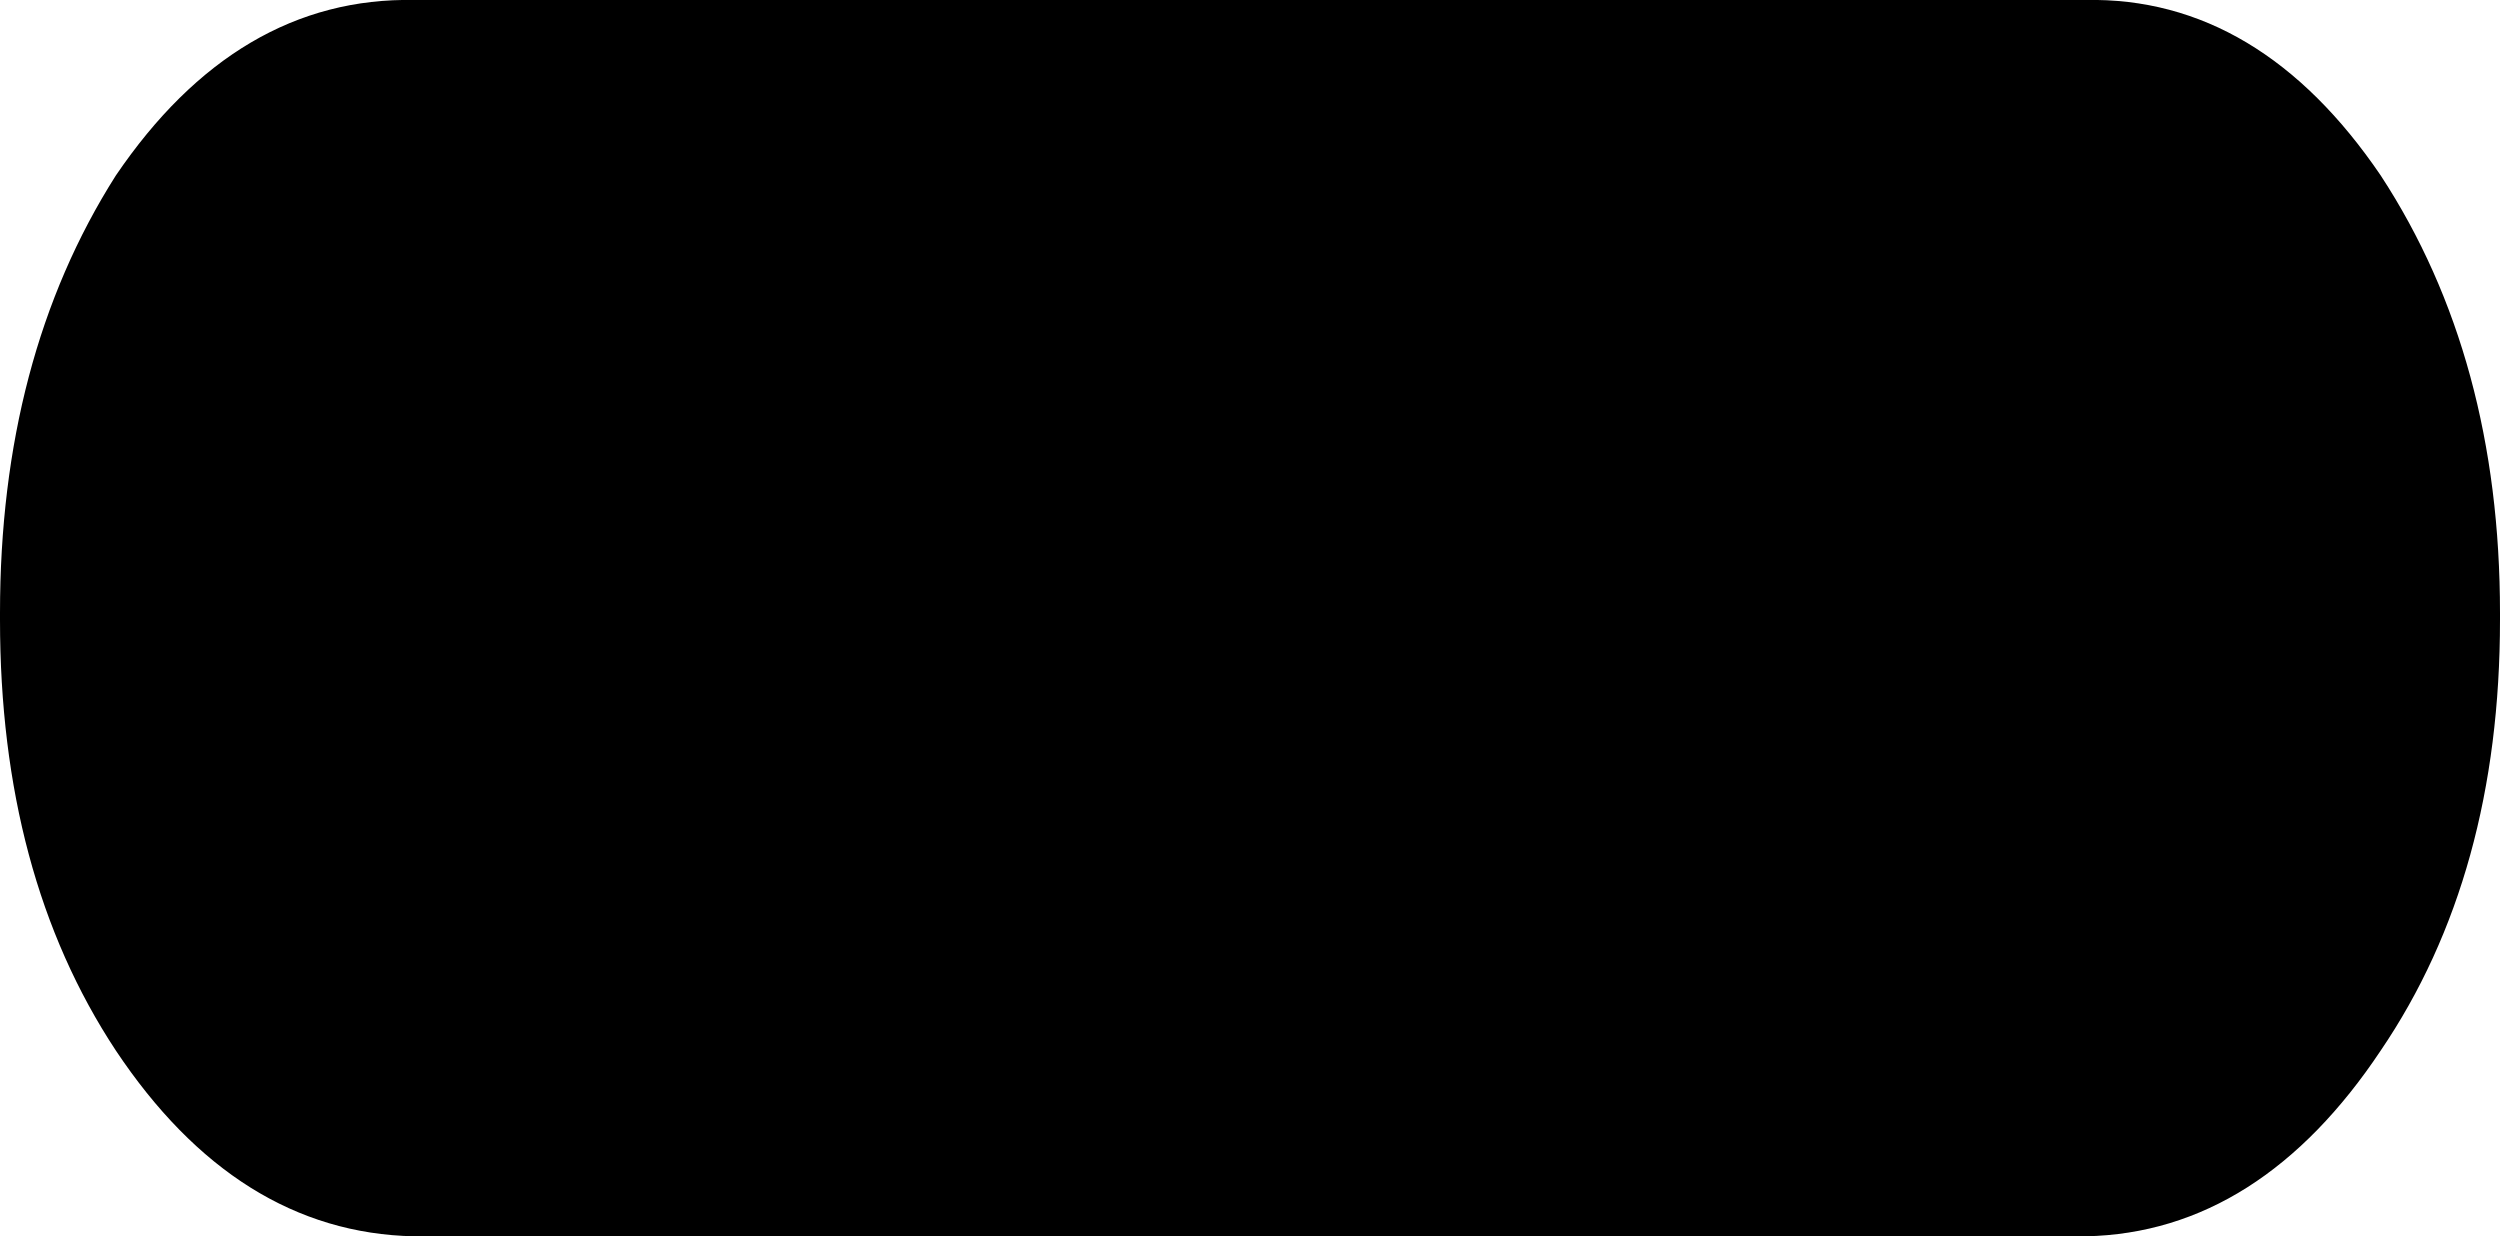
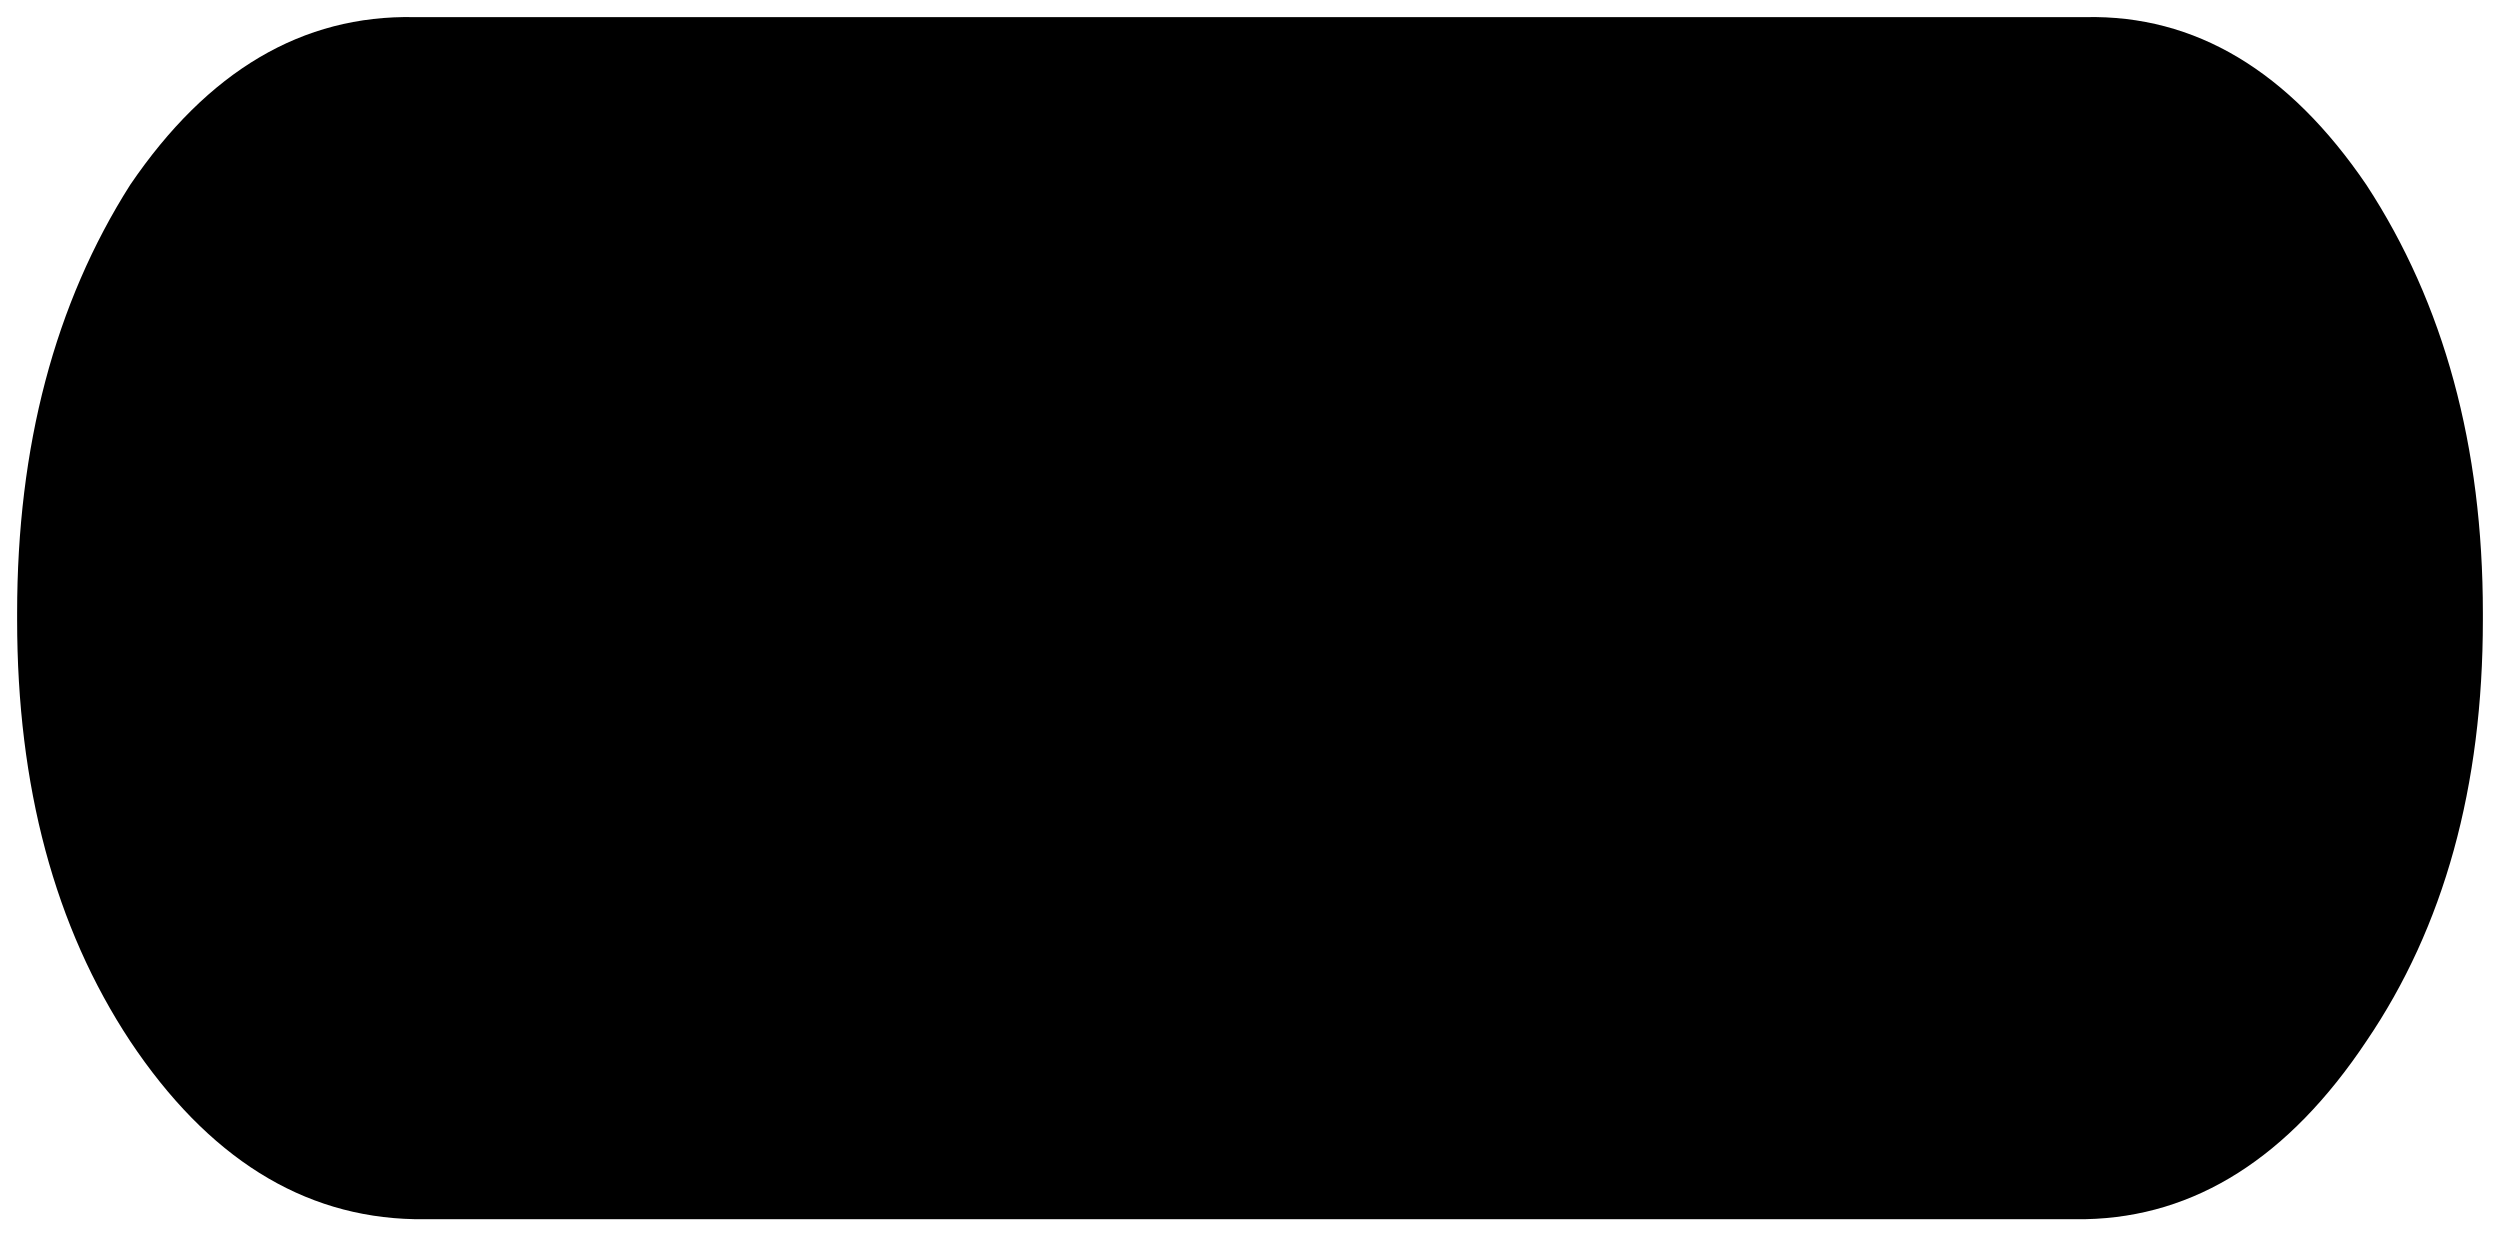
<svg xmlns="http://www.w3.org/2000/svg" height="18.05px" width="36.5px">
  <g transform="matrix(1.0, 0.0, 0.0, 1.0, -0.5, 0.25)">
    <path d="M6.55 0.0 L30.95 0.0 Q33.35 -0.05 35.05 2.45 36.75 5.05 36.75 8.7 L36.75 8.8 Q36.75 12.45 35.05 14.95 33.35 17.5 30.95 17.55 L6.55 17.55 Q4.1 17.5 2.4 14.95 0.75 12.45 0.75 8.8 L0.75 8.7 Q0.75 5.05 2.4 2.45 4.1 -0.05 6.55 0.0" fill="#000000" fill-rule="evenodd" stroke="none" />
-     <path d="M6.55 0.0 Q4.1 -0.05 2.4 2.45 0.75 5.05 0.75 8.7 L0.75 8.8 Q0.75 12.45 2.4 14.95 4.1 17.5 6.55 17.55 L30.95 17.55 Q33.35 17.5 35.05 14.95 36.75 12.45 36.75 8.8 L36.75 8.7 Q36.75 5.05 35.05 2.45 33.35 -0.05 30.95 0.0 L6.55 0.0 Z" fill="none" stroke="#000000" stroke-linecap="round" stroke-linejoin="round" stroke-width="0.5" />
  </g>
</svg>